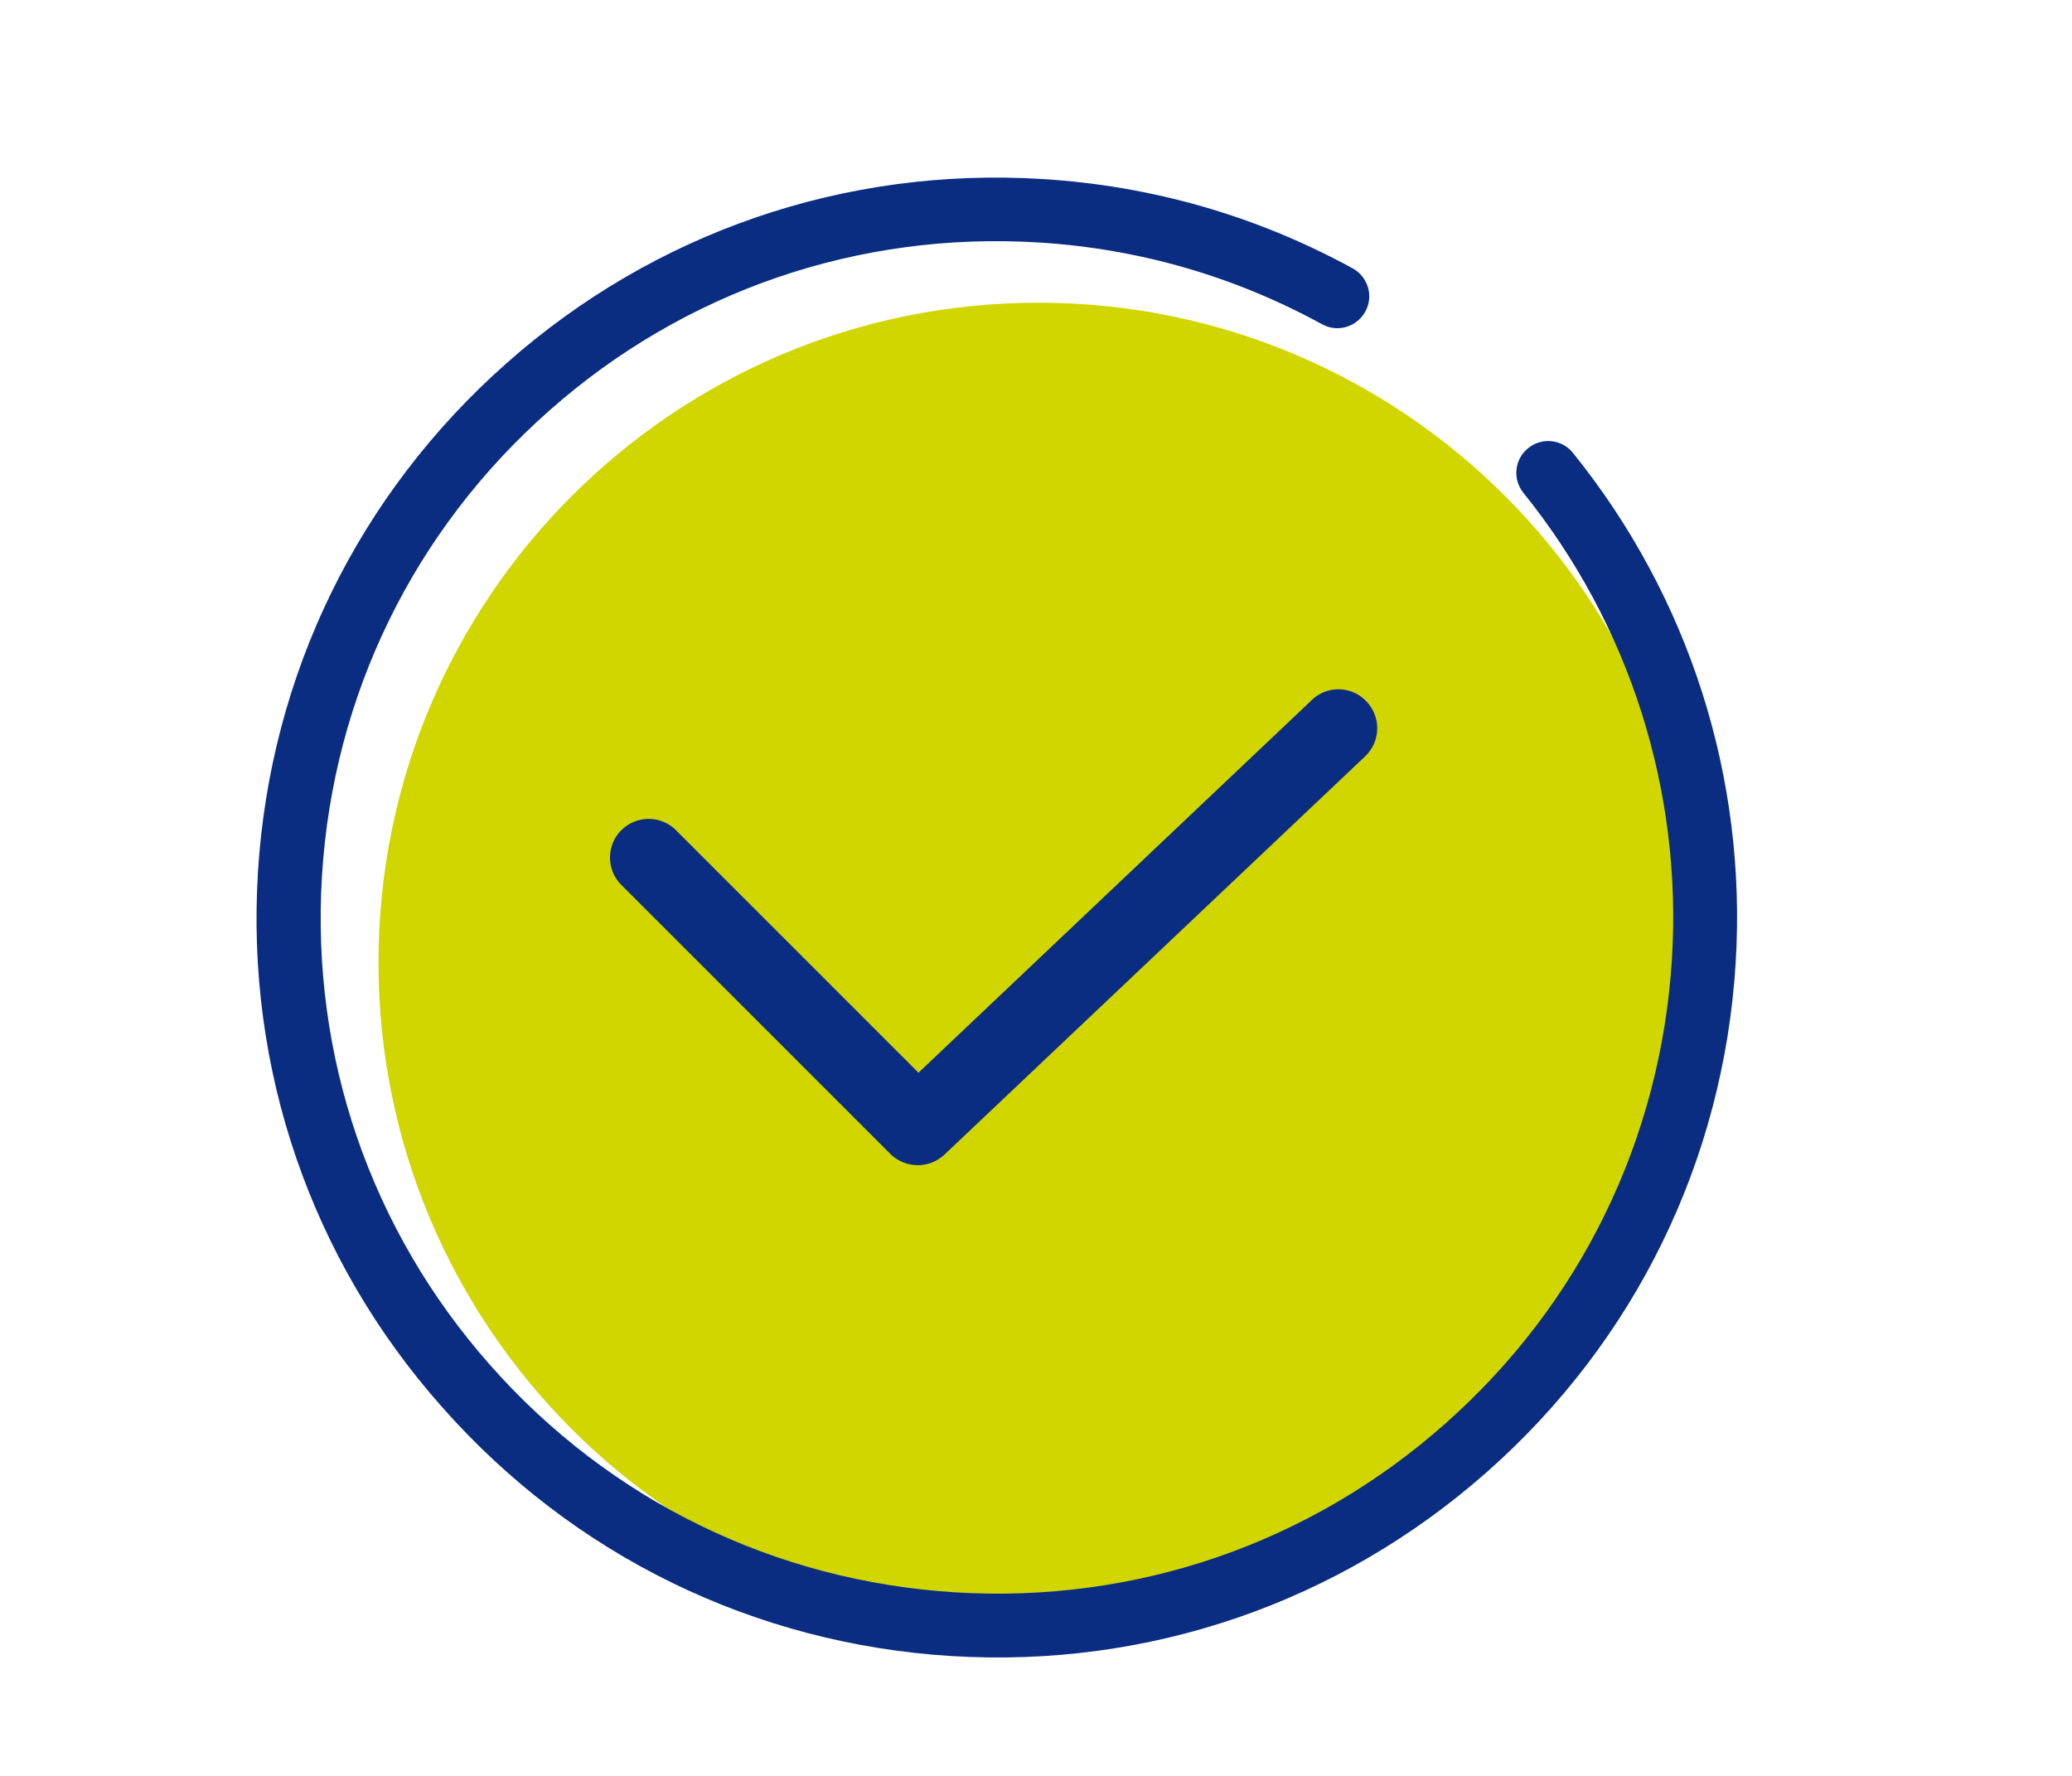
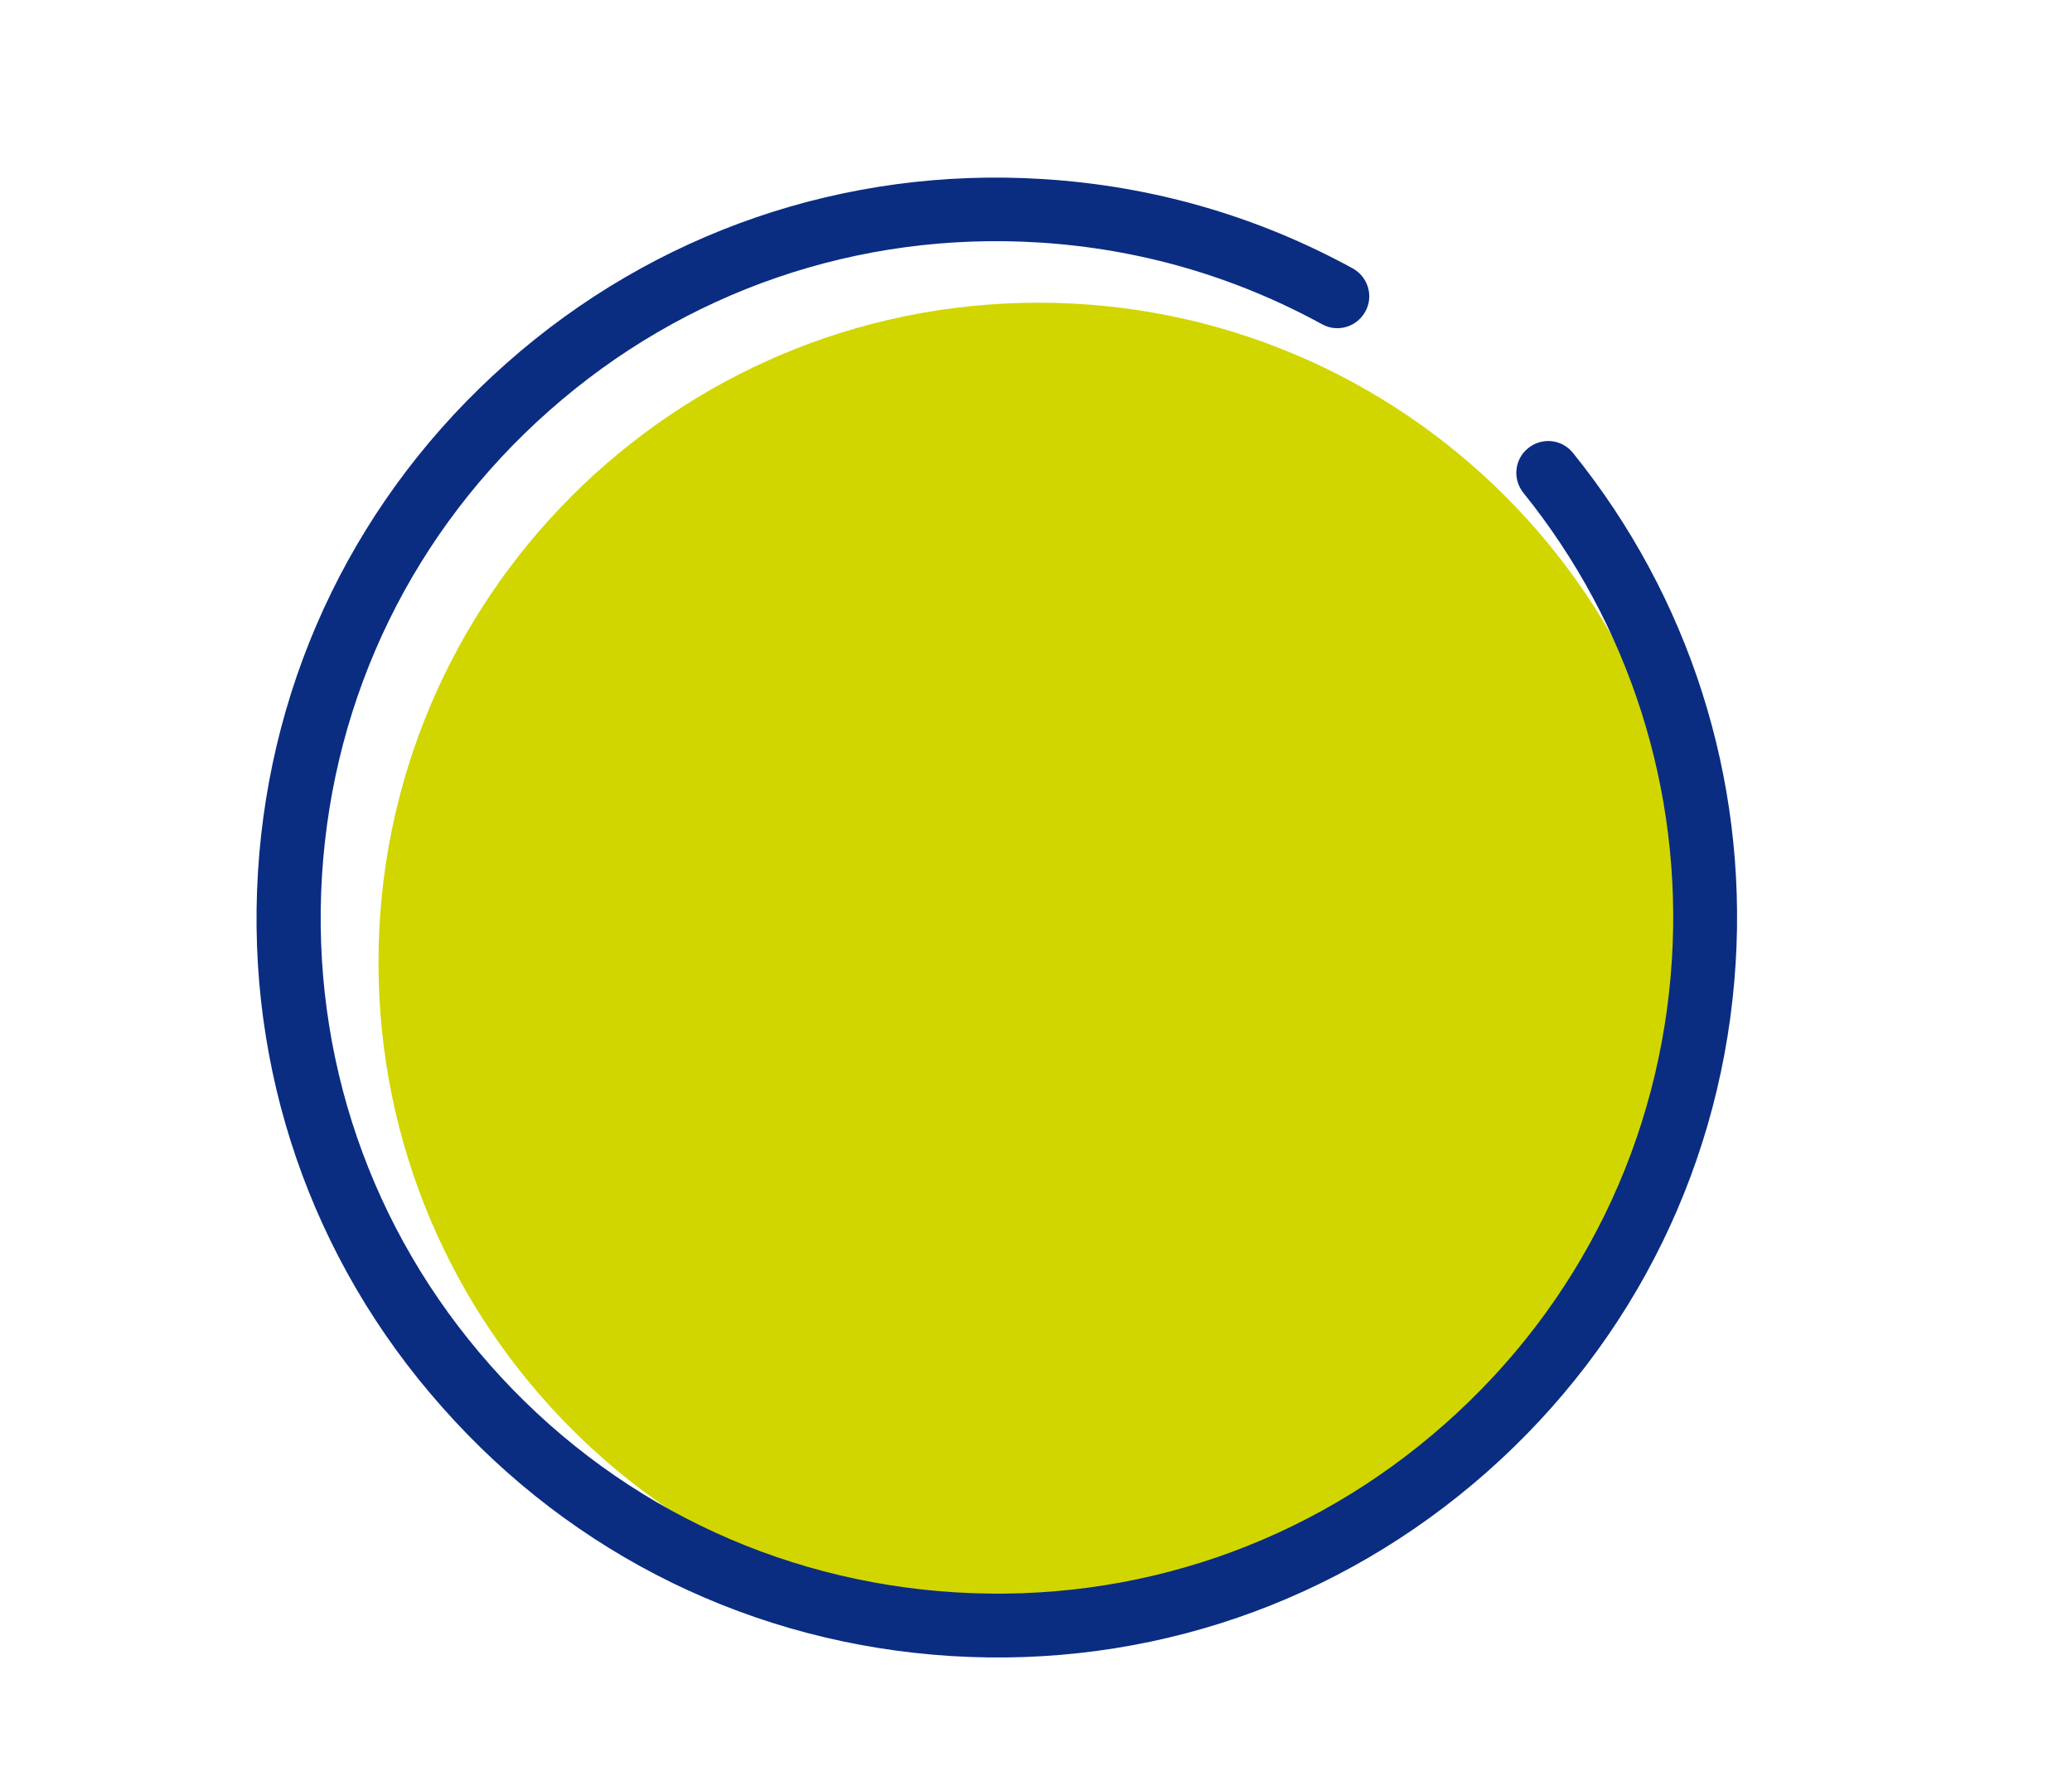
<svg xmlns="http://www.w3.org/2000/svg" width="105" height="90" viewBox="0 0 105 90" fill="none">
  <path d="M52.622 82.224C71.091 82.224 86.063 67.252 86.063 48.783C86.063 30.313 71.091 15.341 52.622 15.341C34.152 15.341 19.18 30.313 19.18 48.783C19.18 67.252 34.152 82.224 52.622 82.224Z" fill="#D1D600" />
-   <path d="M66.487 35.468L46.545 54.363L34.256 42.074C33.492 41.31 32.249 41.31 31.485 42.074C30.721 42.837 30.721 44.081 31.485 44.845L45.123 58.483C45.495 58.855 46.011 59.051 46.508 59.051C47.005 59.051 47.468 58.873 47.857 58.518L69.184 38.327C69.966 37.581 70.001 36.355 69.255 35.556C68.509 34.757 67.265 34.722 66.484 35.468H66.487Z" fill="#0A2D82" />
  <path d="M13.072 44.192C13.691 34.194 18.162 25.042 25.675 18.402C33.173 11.763 42.823 8.456 52.821 9.073C58.384 9.417 63.683 10.939 68.544 13.598C69.327 14.03 69.622 15.005 69.19 15.788C68.758 16.571 67.782 16.866 66.999 16.434C62.566 14.008 57.732 12.604 52.638 12.289C43.506 11.724 34.685 14.744 27.825 20.819C20.967 26.878 16.882 35.246 16.317 44.377C15.753 53.509 18.773 62.33 24.847 69.19C30.906 76.048 39.274 80.133 48.406 80.698C57.538 81.262 66.359 78.242 73.219 72.167C80.076 66.108 84.162 57.74 84.726 48.609C85.255 40.05 82.578 31.647 77.2 24.978C76.639 24.28 76.745 23.271 77.443 22.71C78.141 22.149 79.15 22.255 79.711 22.953C85.61 30.259 88.534 39.444 87.956 48.808C87.337 58.806 82.865 67.959 75.353 74.598C67.839 81.236 58.204 84.544 48.207 83.927C38.209 83.308 29.056 78.837 22.417 71.324C15.762 63.84 12.454 54.188 13.073 44.192H13.072Z" fill="#0A2D82" />
</svg>